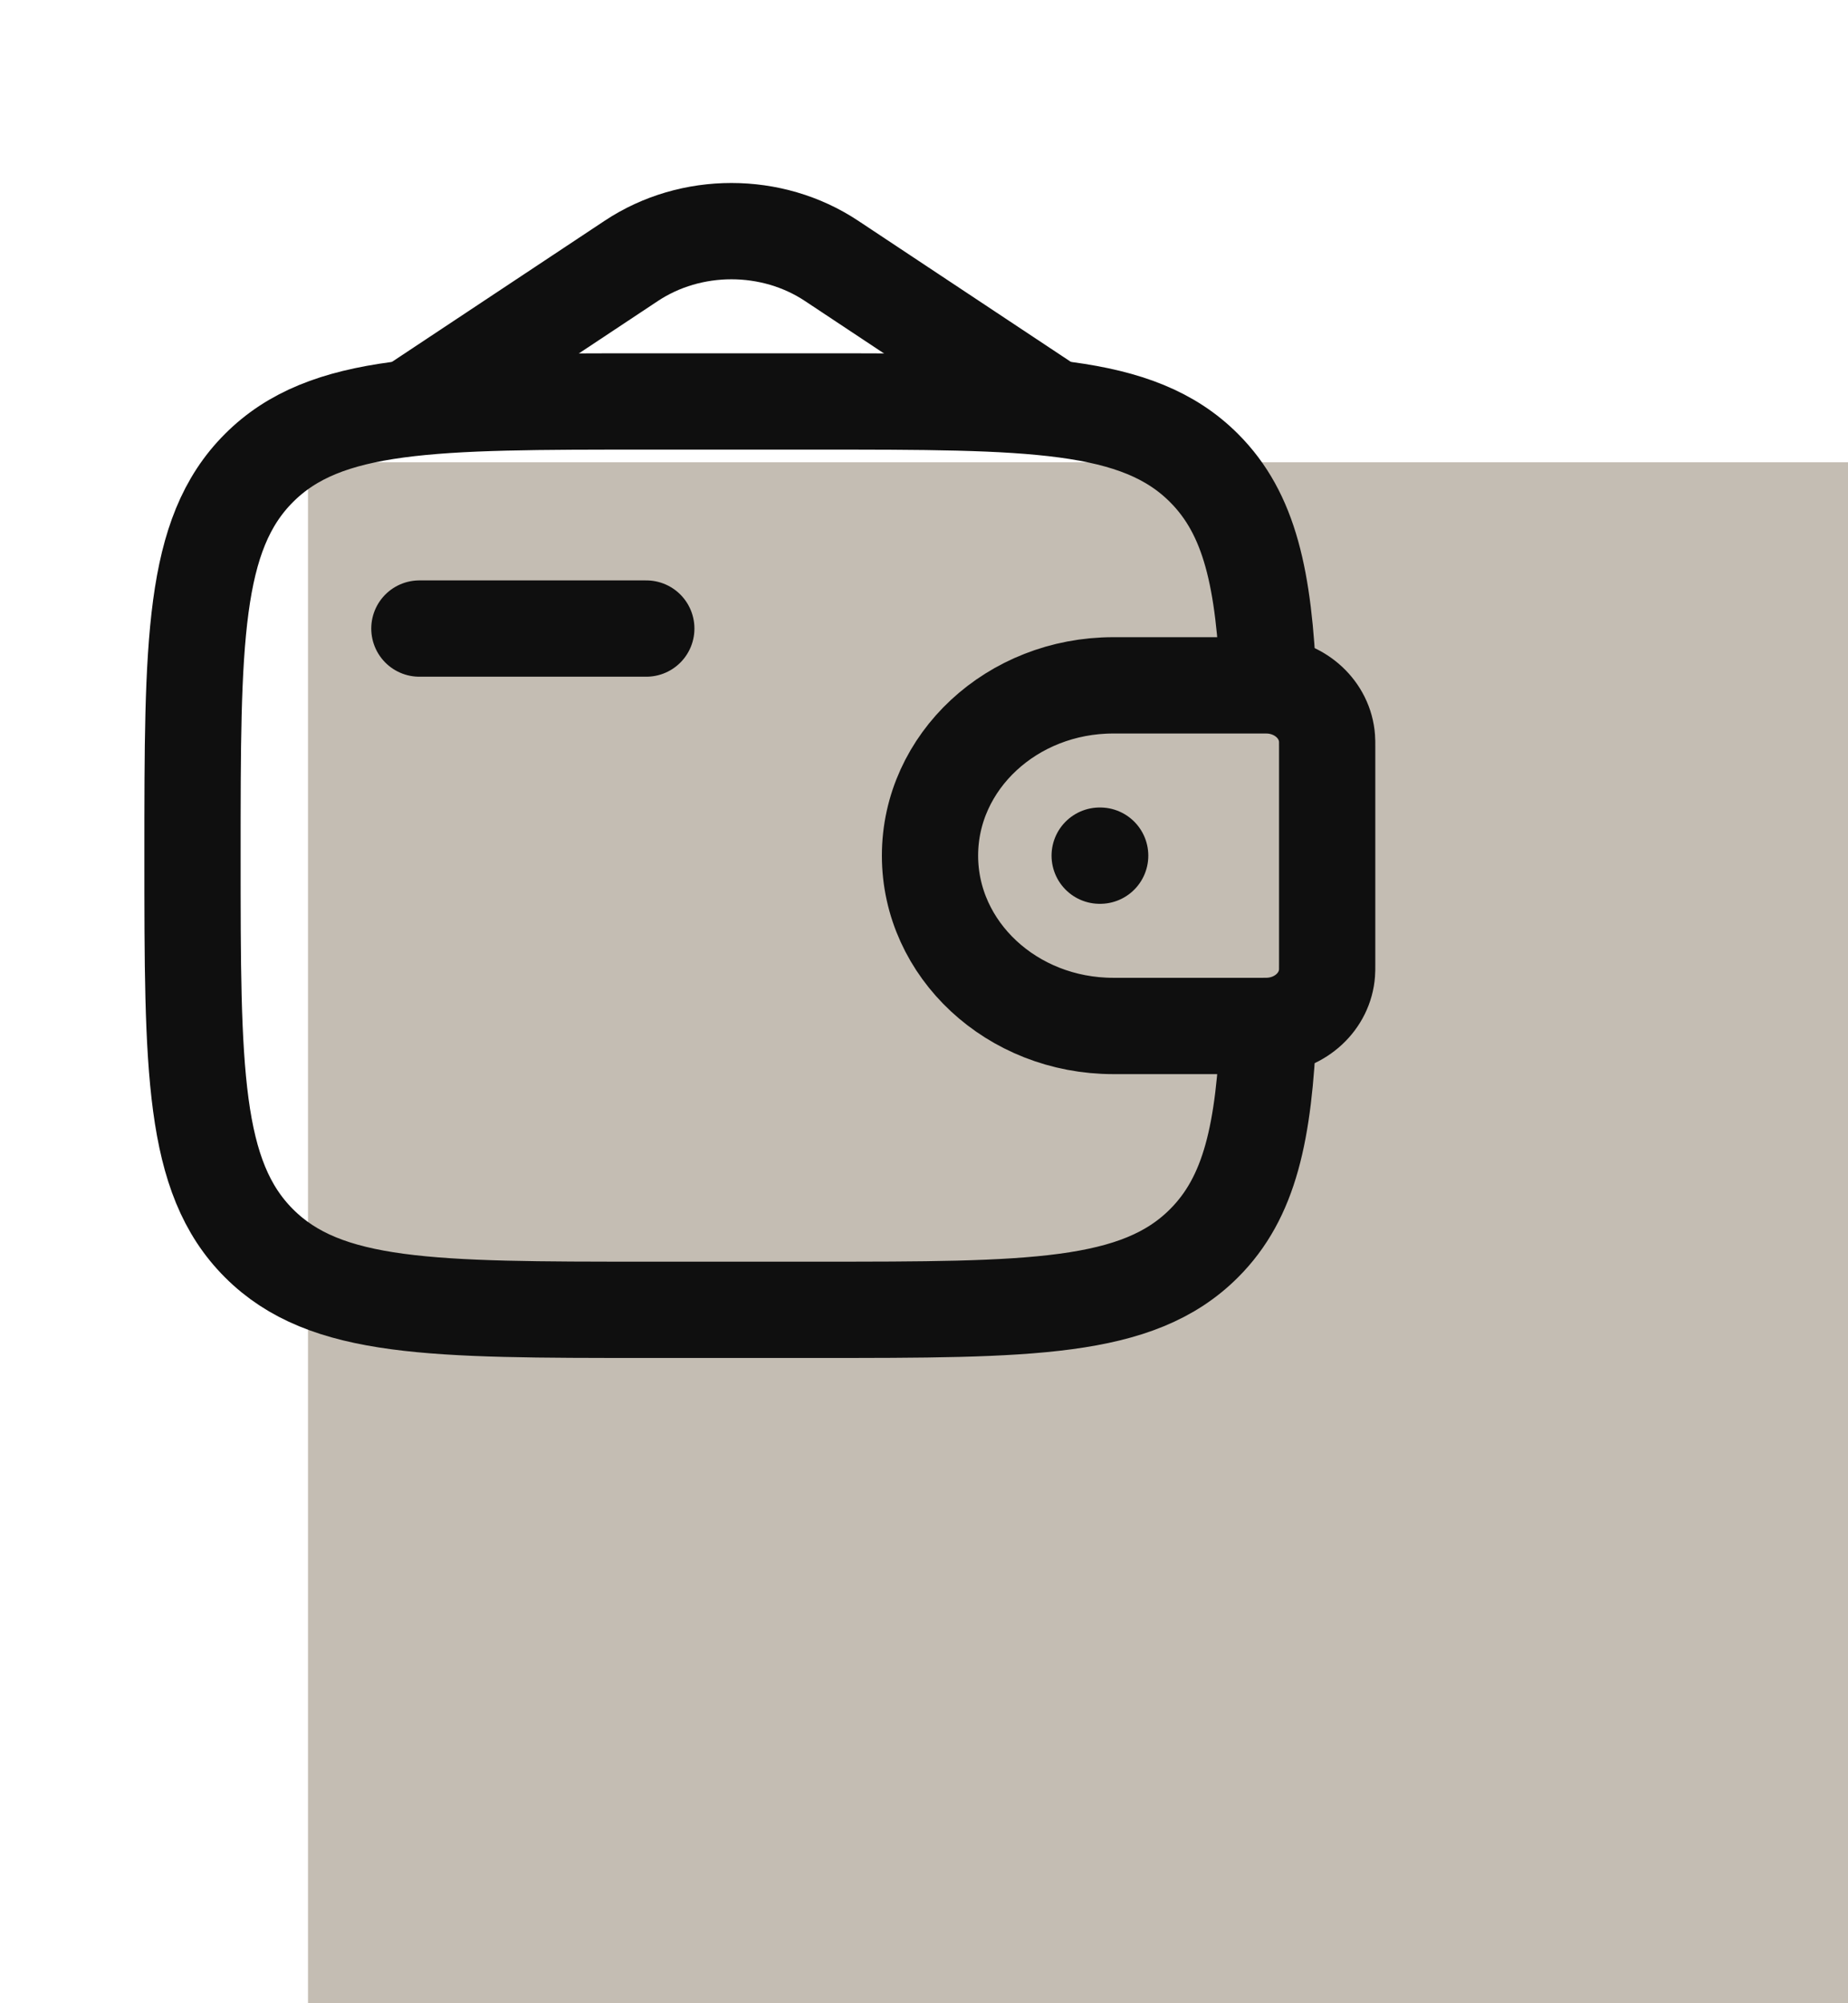
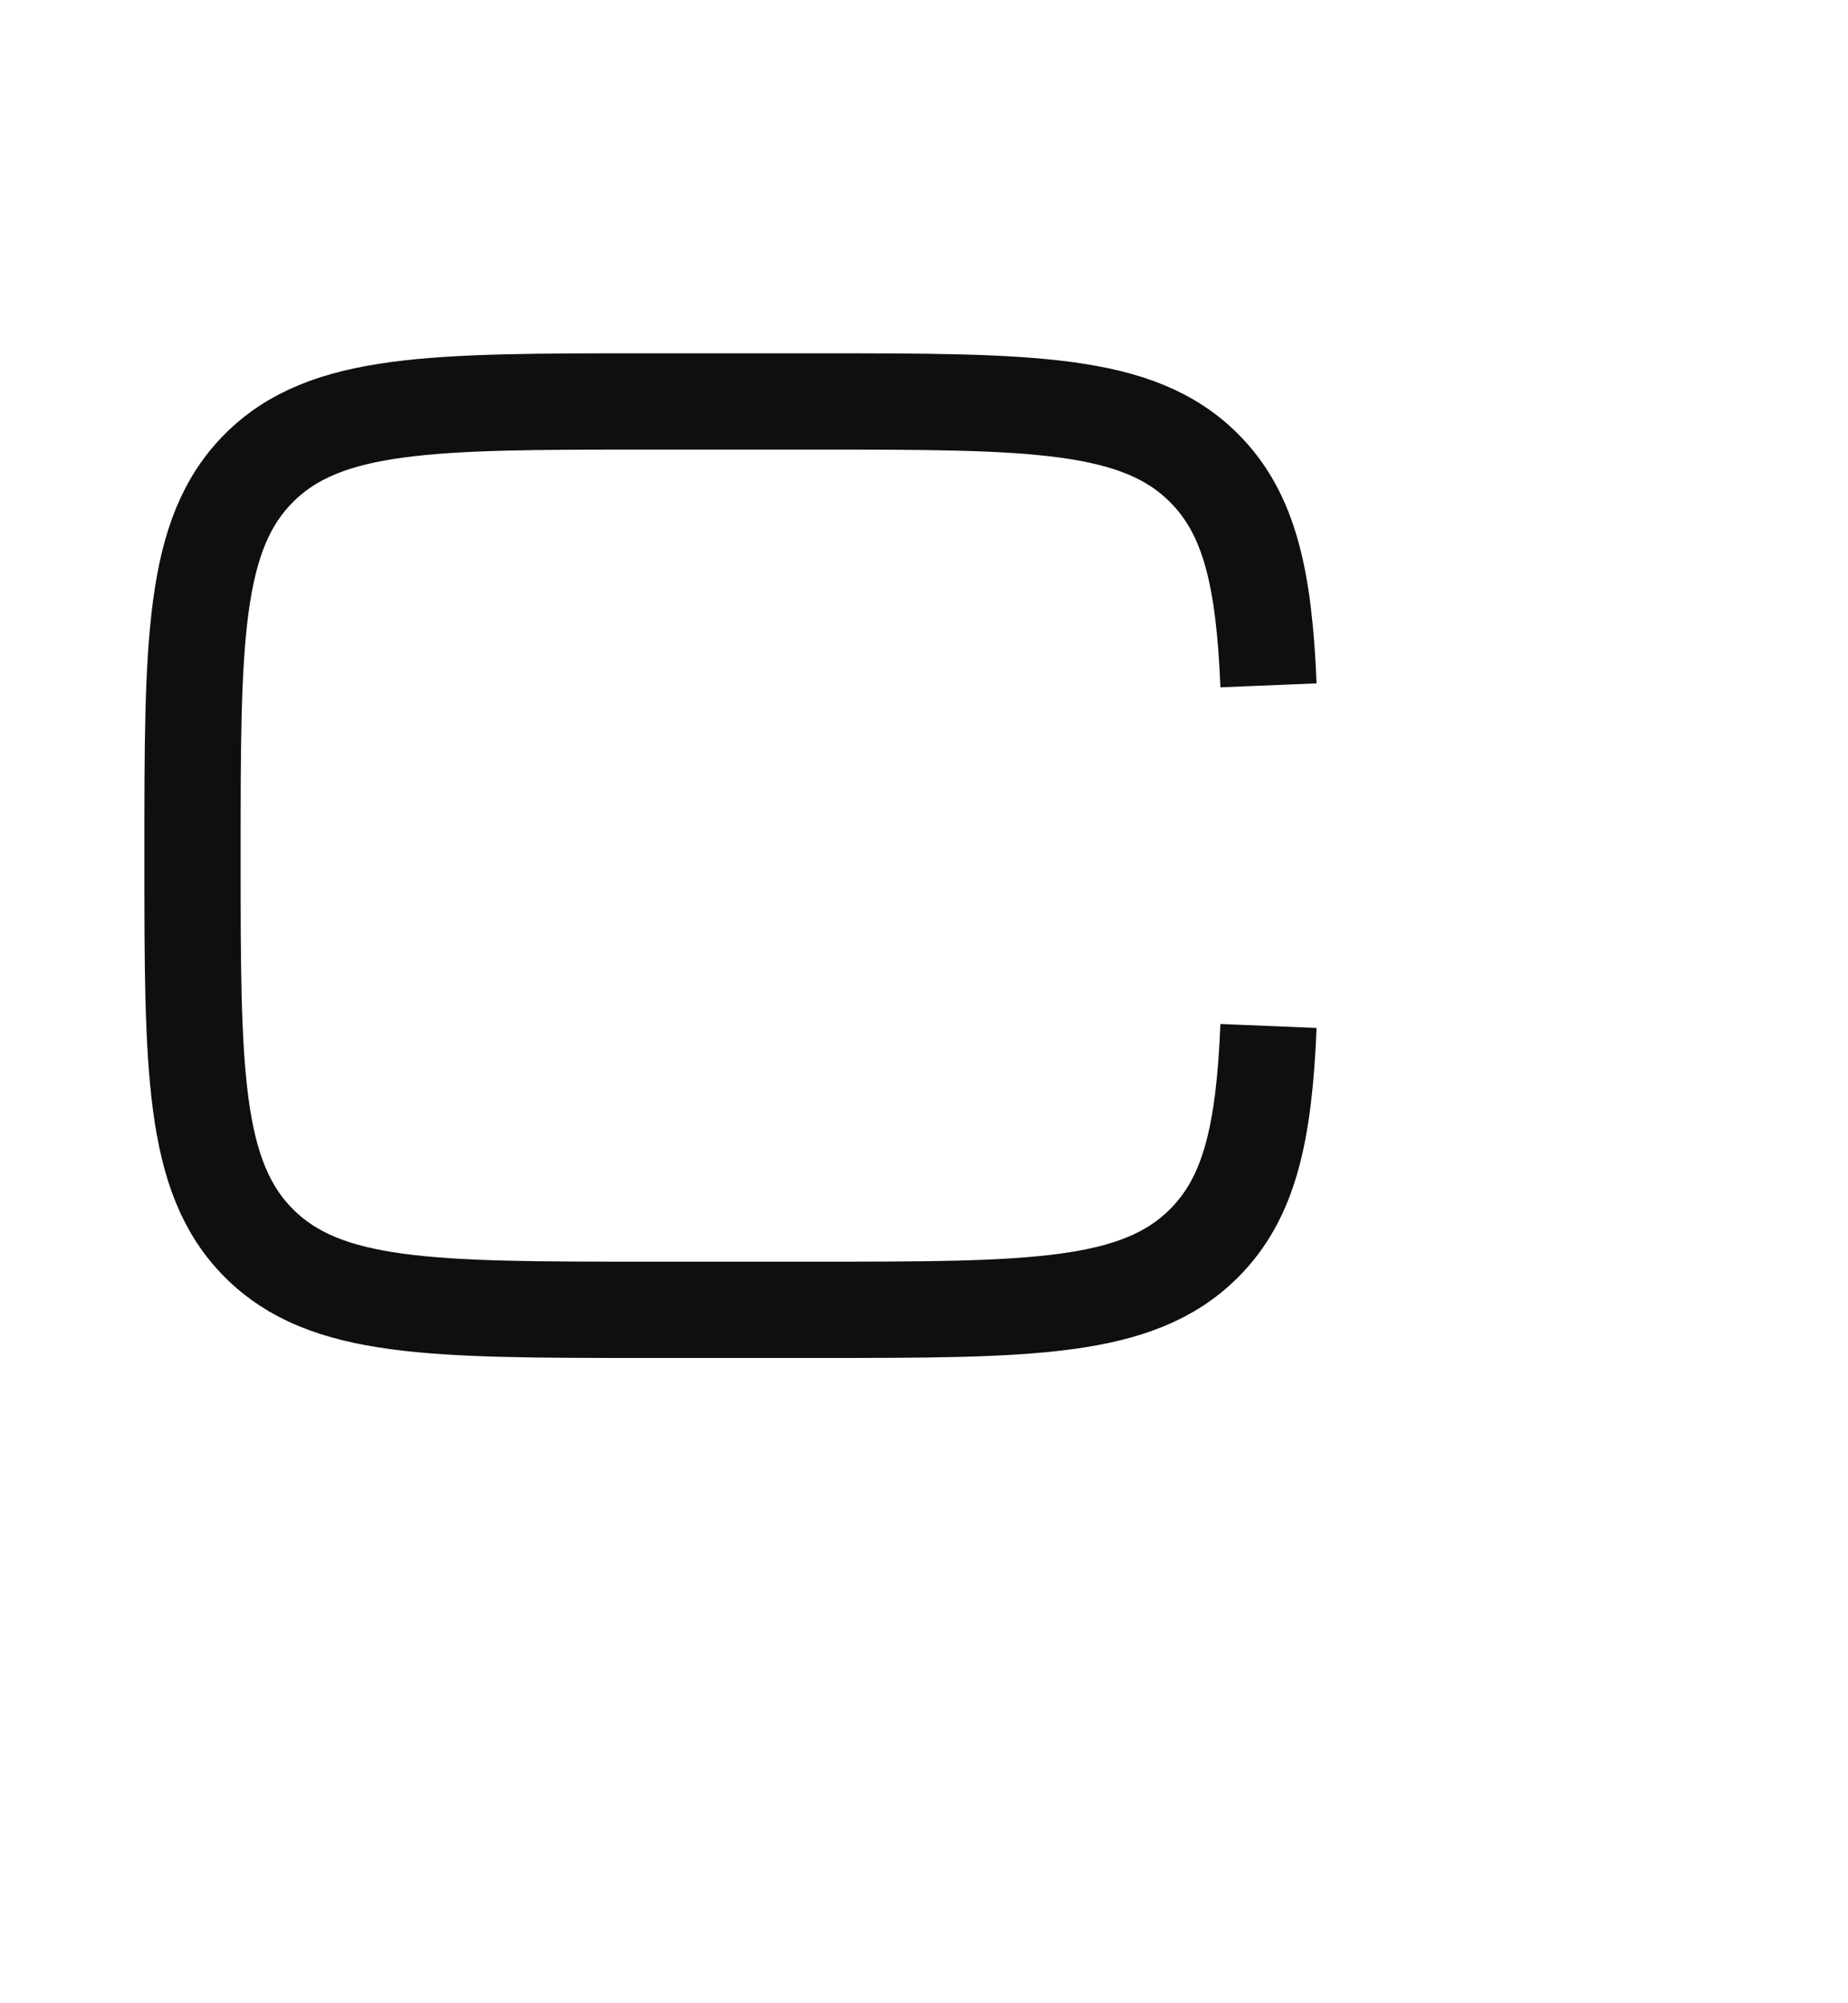
<svg xmlns="http://www.w3.org/2000/svg" width="48" height="52" viewBox="0 0 48 52" fill="none">
-   <rect width="40" height="40" transform="translate(8 12)" fill="#C4BDB3" />
-   <path d="M10.893 16.316H16.787" stroke="#0F0F0F" stroke-width="2.5" stroke-linecap="round" stroke-linejoin="round" />
-   <path d="M32.752 17.79H28.917C26.287 17.79 24.156 19.769 24.156 22.21C24.156 24.652 26.287 26.632 28.917 26.632H32.752C32.875 26.632 32.936 26.632 32.988 26.628C33.783 26.58 34.416 25.992 34.468 25.254C34.472 25.206 34.472 25.149 34.472 25.035V19.386C34.472 19.272 34.472 19.215 34.468 19.167C34.416 18.429 33.783 17.841 32.988 17.793C32.936 17.79 32.875 17.79 32.752 17.79Z" stroke="#0F0F0F" stroke-width="2.5" />
  <path d="M32.948 17.79C32.834 15.03 32.465 13.339 31.273 12.148C29.547 10.421 26.768 10.421 21.21 10.421H16.79C11.232 10.421 8.453 10.421 6.727 12.148C5 13.874 5 16.653 5 22.211C5 27.768 5 30.547 6.727 32.273C8.453 34 11.232 34 16.79 34H21.21C26.768 34 29.547 34 31.273 32.273C32.465 31.083 32.834 29.391 32.948 26.632" stroke="#0F0F0F" stroke-width="2.5" />
-   <path d="M10.893 10.421L16.398 6.771C17.948 5.743 20.048 5.743 21.598 6.771L27.103 10.421" stroke="#0F0F0F" stroke-width="2.5" stroke-linecap="round" />
-   <path d="M28.563 22.211H28.576" stroke="#0F0F0F" stroke-width="2.5" stroke-linecap="round" stroke-linejoin="round" />
</svg>